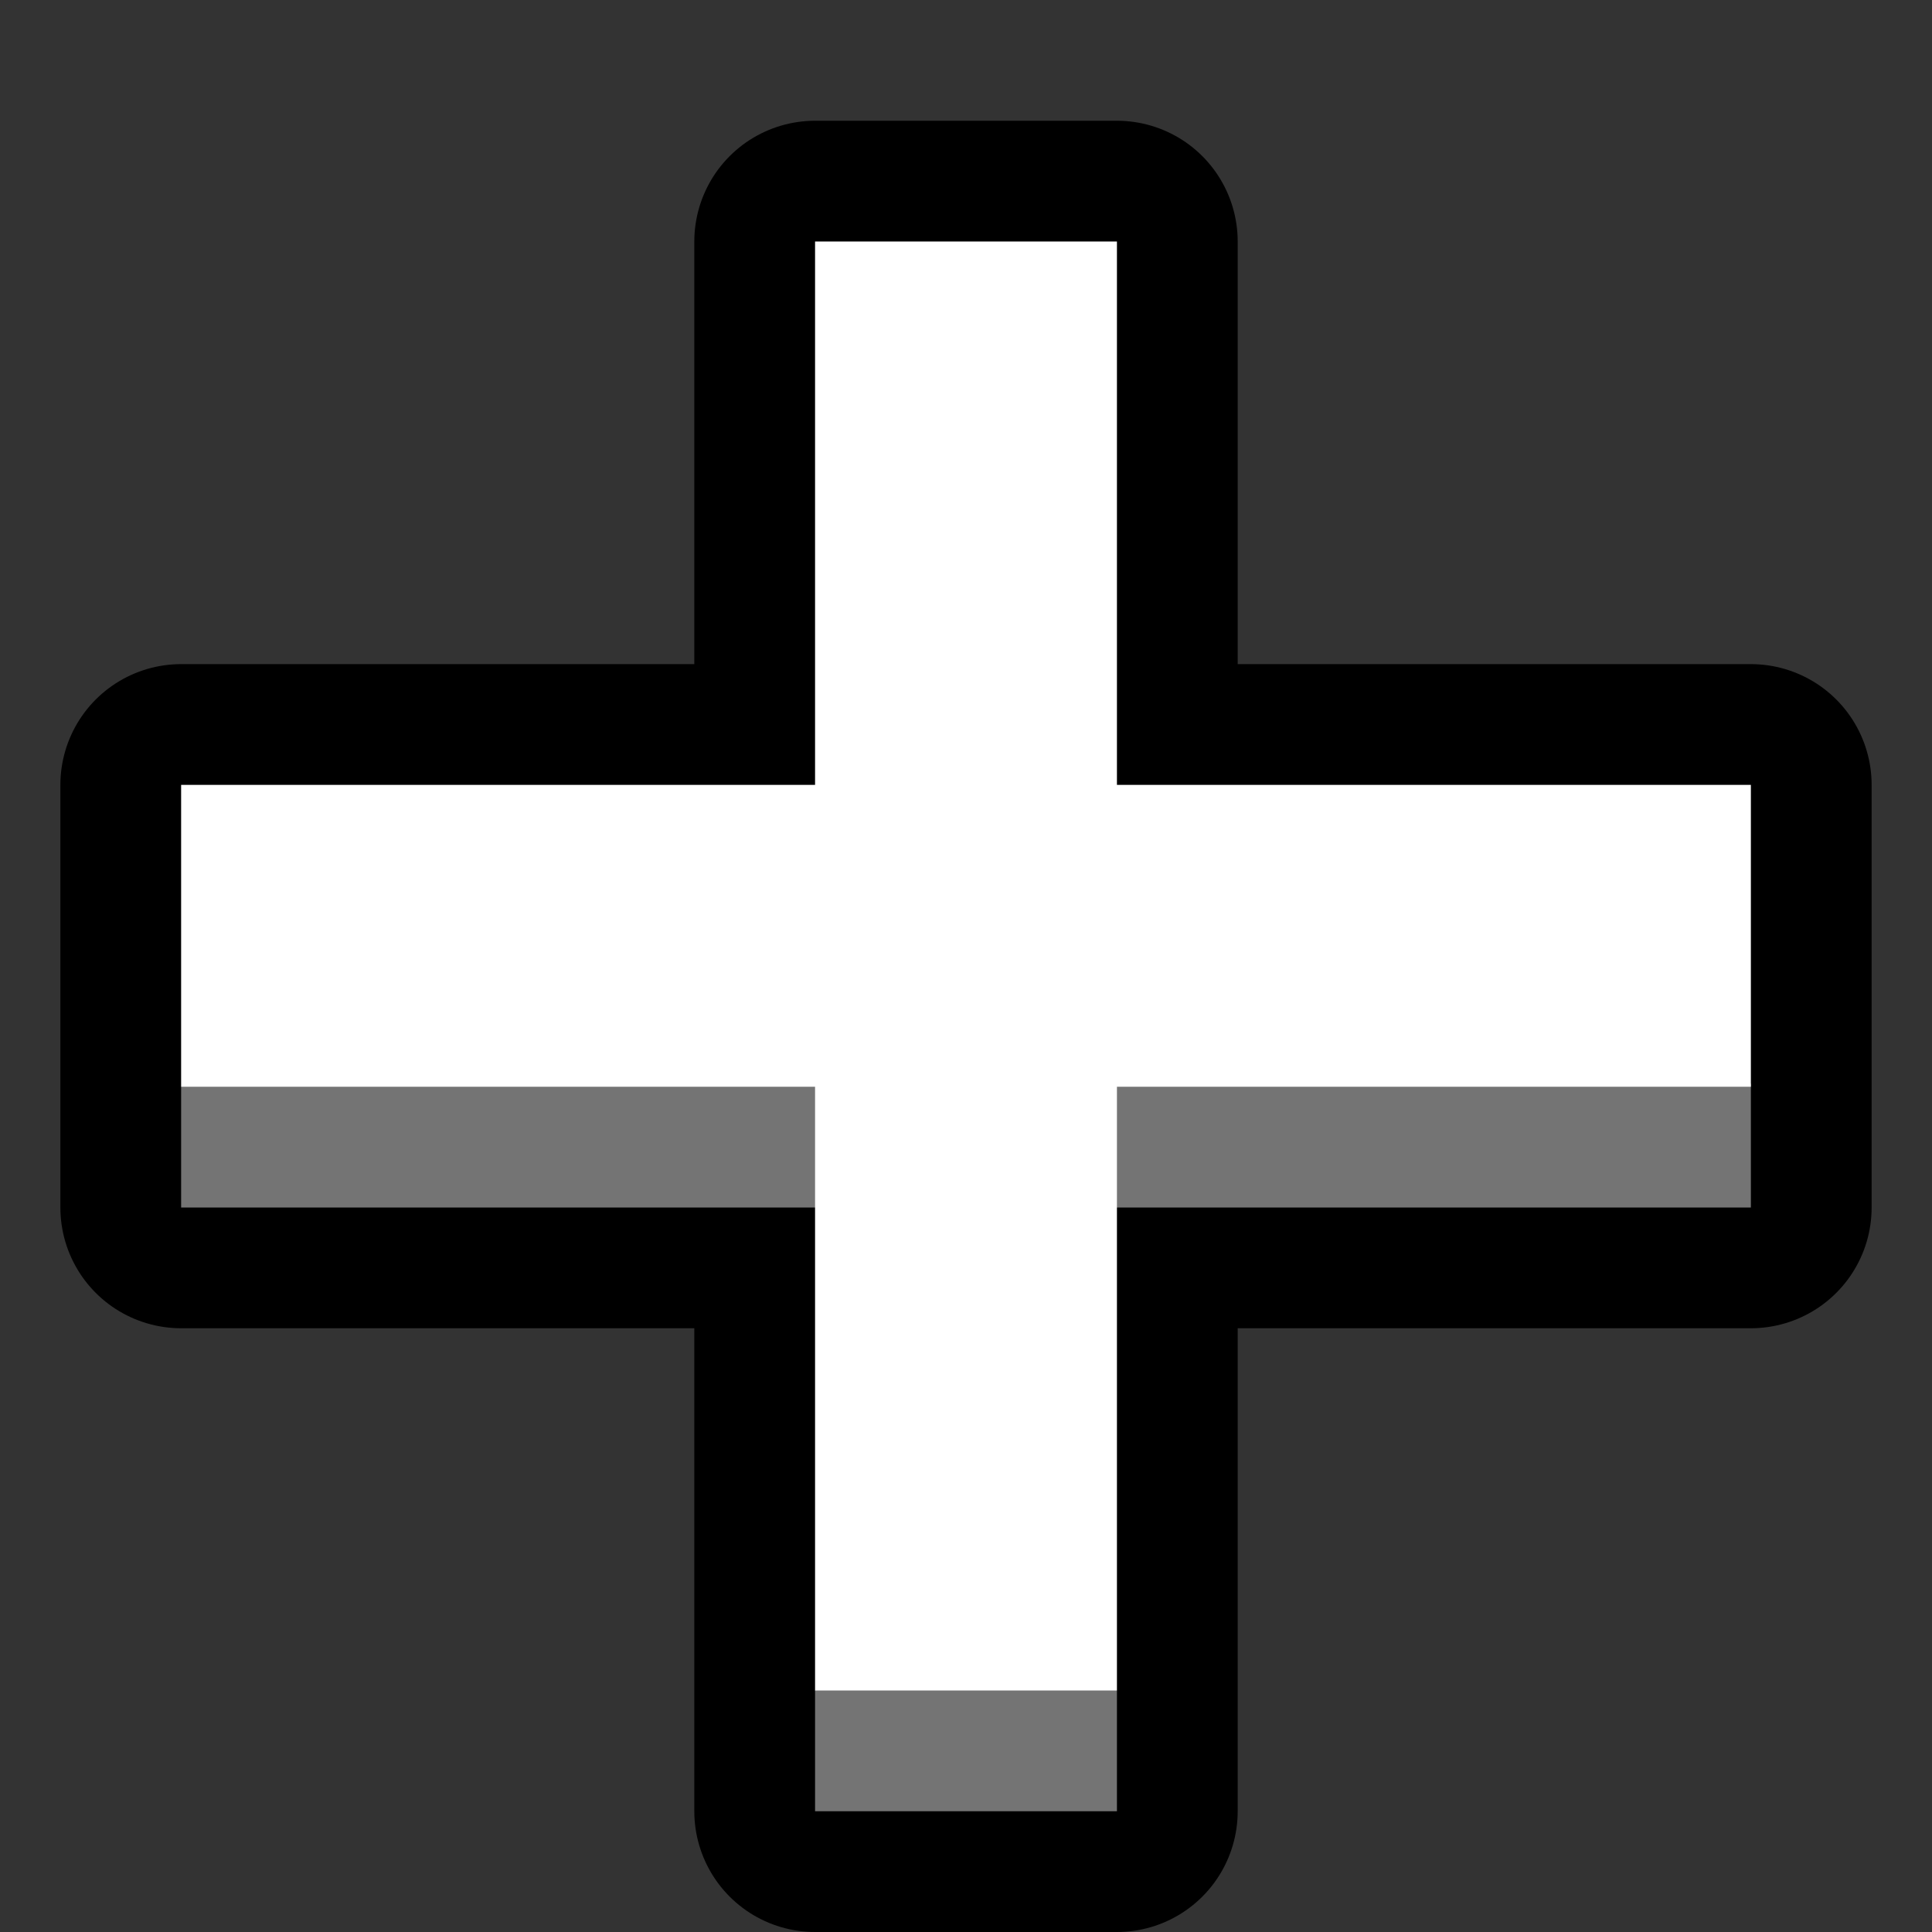
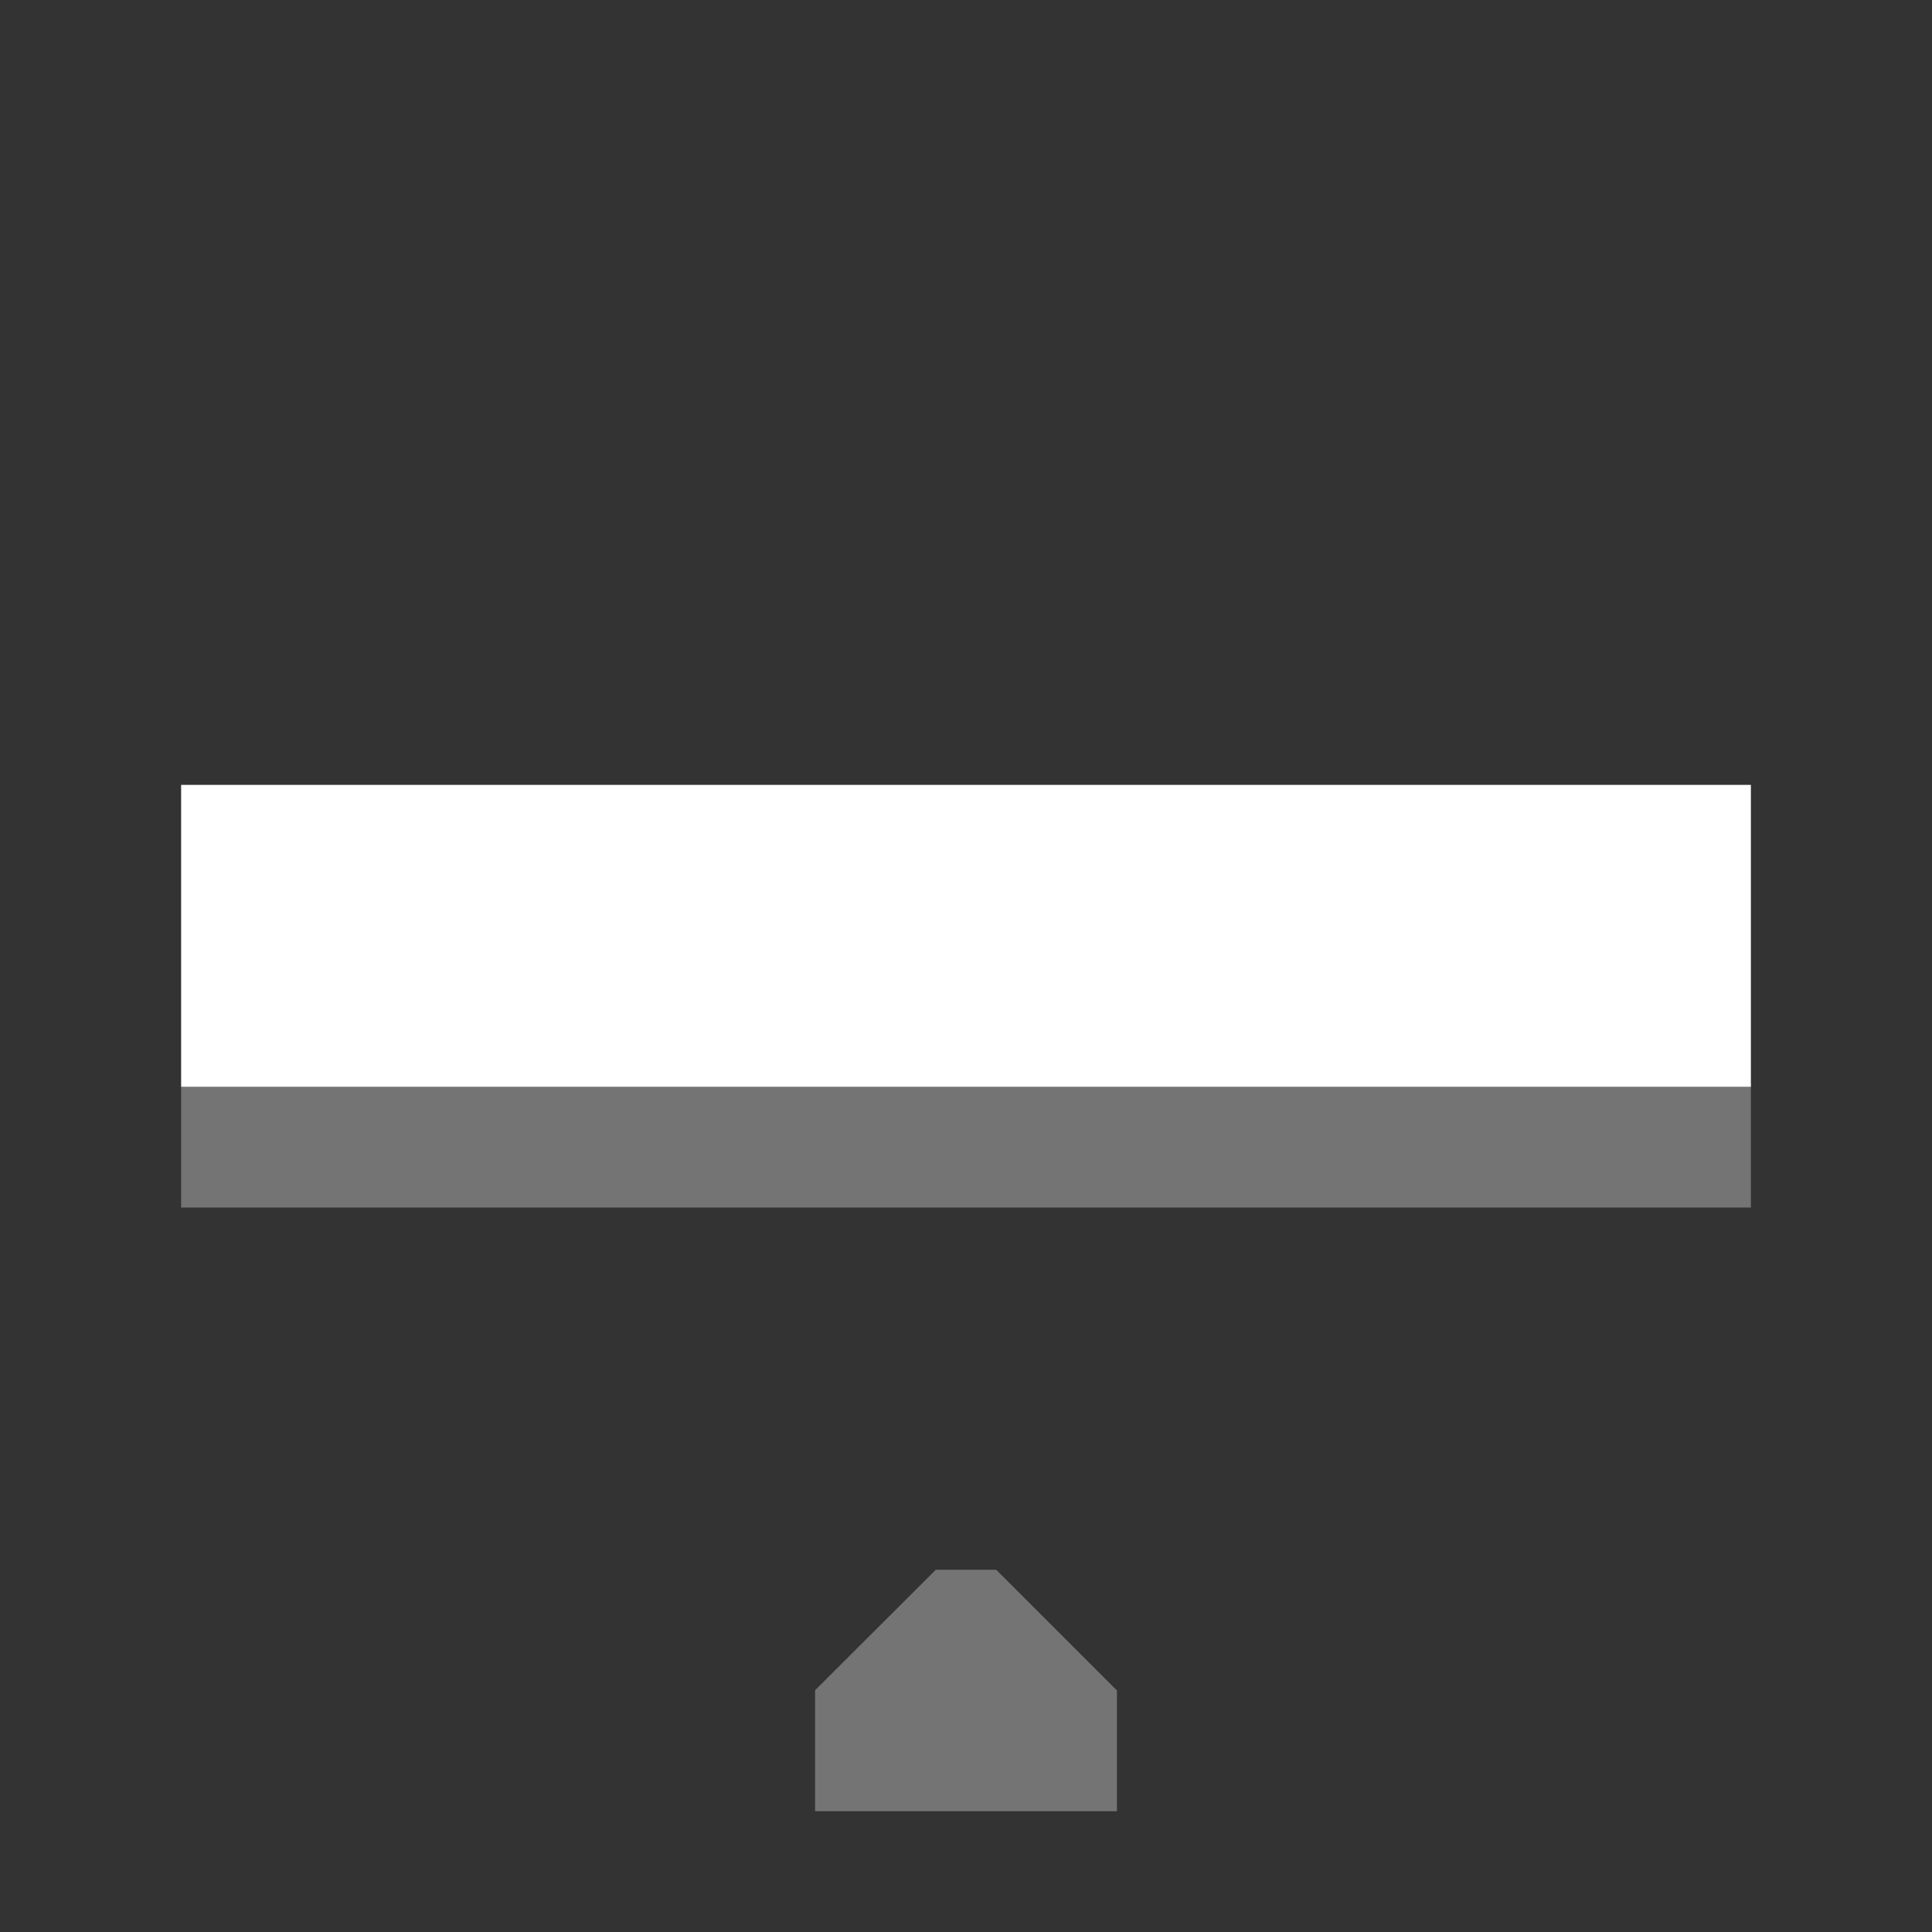
<svg xmlns="http://www.w3.org/2000/svg" width="100%" height="100%" viewBox="0 0 32 32" version="1.1" xml:space="preserve" style="fill-rule:evenodd;clip-rule:evenodd;stroke-linejoin:round;stroke-miterlimit:1.414;">
  <rect x="0" y="0" width="32" height="32" fill="#333333" stroke="none" />
  <path id="plus" d="M0,0l0,32l32,0l0,-32l-32,0Z" style="fill:none;" />
  <g id="outline">
-     <path d="M18.5,13l10.5,0l0,7l-10.5,0l0,10l-5,0l0,-10l-10.5,0l0,-7l10.5,0l0,-9l5,0l0,9Z" style="fill:none;fill-rule:nonzero;stroke:#000;stroke-width:4px;" />
-   </g>
+     </g>
  <g id="emoji">
    <path d="M29,20l-26,0l0,-2l2,-2l22,0l2,1.952l0,2.048Z" style="fill:#747474;fill-rule:nonzero;" />
    <path d="M29,18l-26,0l0,-5l26,0l0,5Z" style="fill:#fff;fill-rule:nonzero;" />
    <path d="M15.5,26l-2,1.996l0,2.004l5,0l0,-2l-2,-2l-1,0Z" style="fill:#747474;fill-rule:nonzero;" />
-     <rect x="13.5" y="4" width="5" height="24" style="fill:#fff;fill-rule:nonzero;" />
  </g>
</svg>